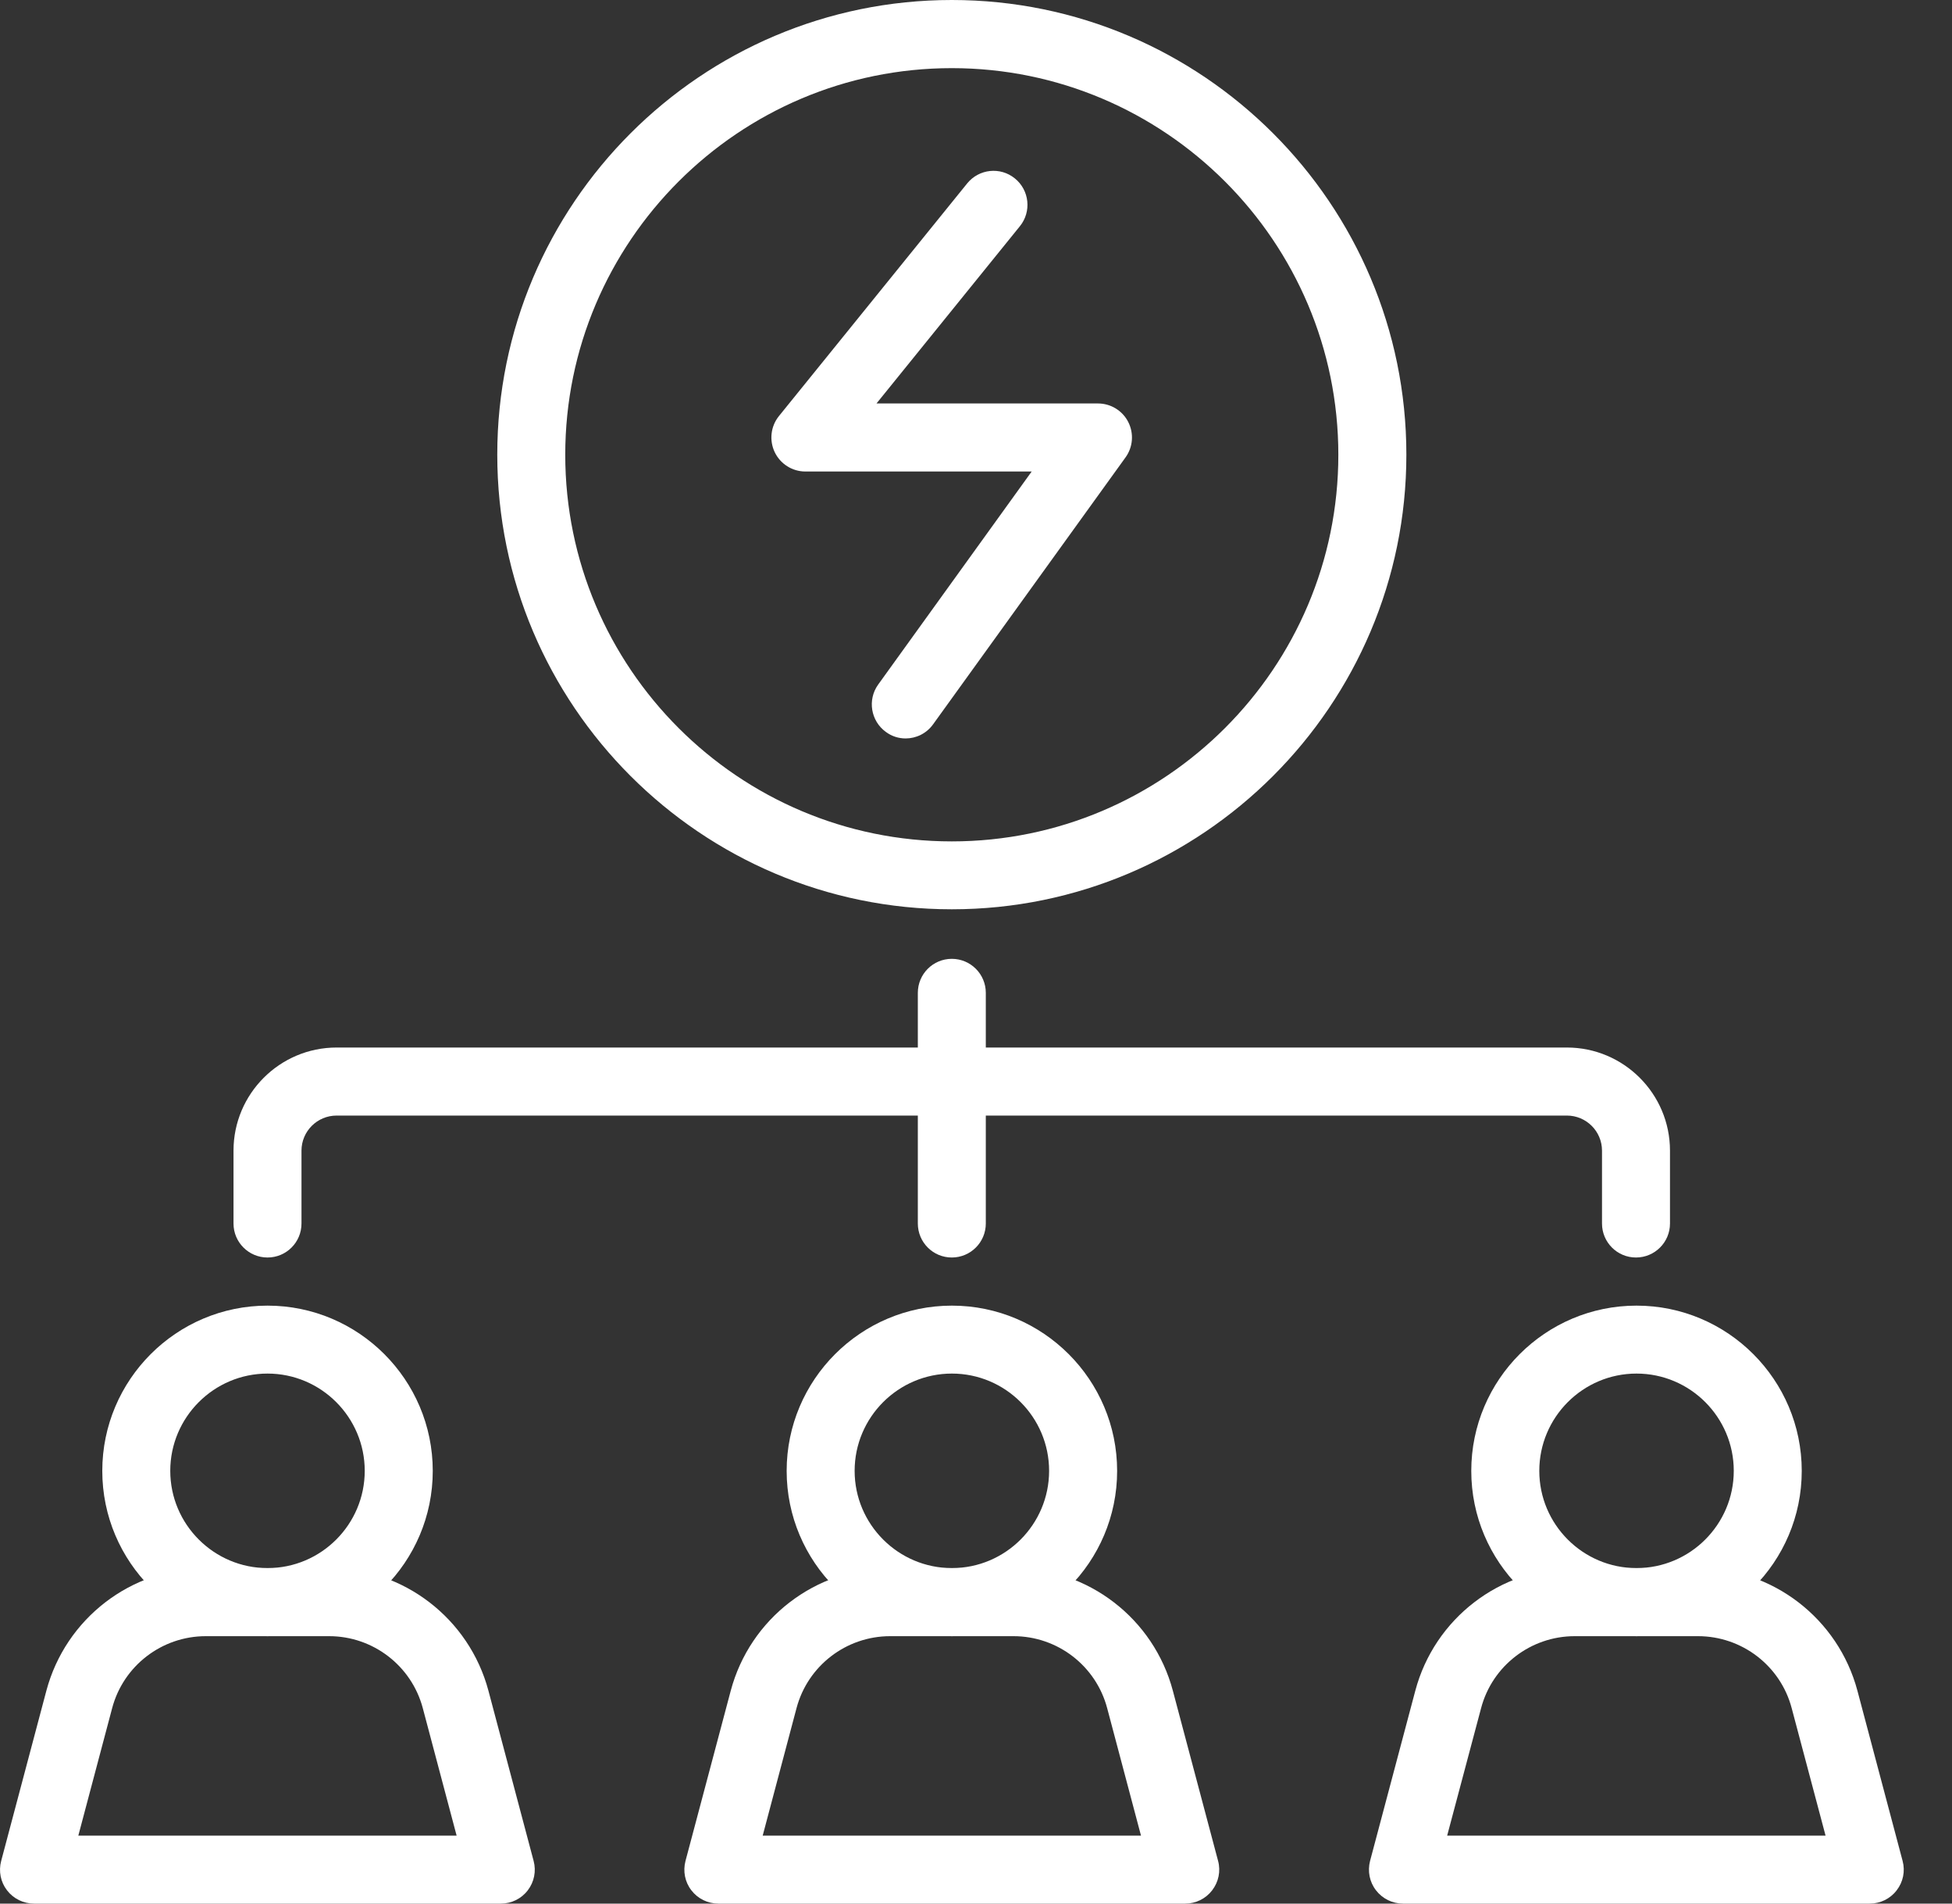
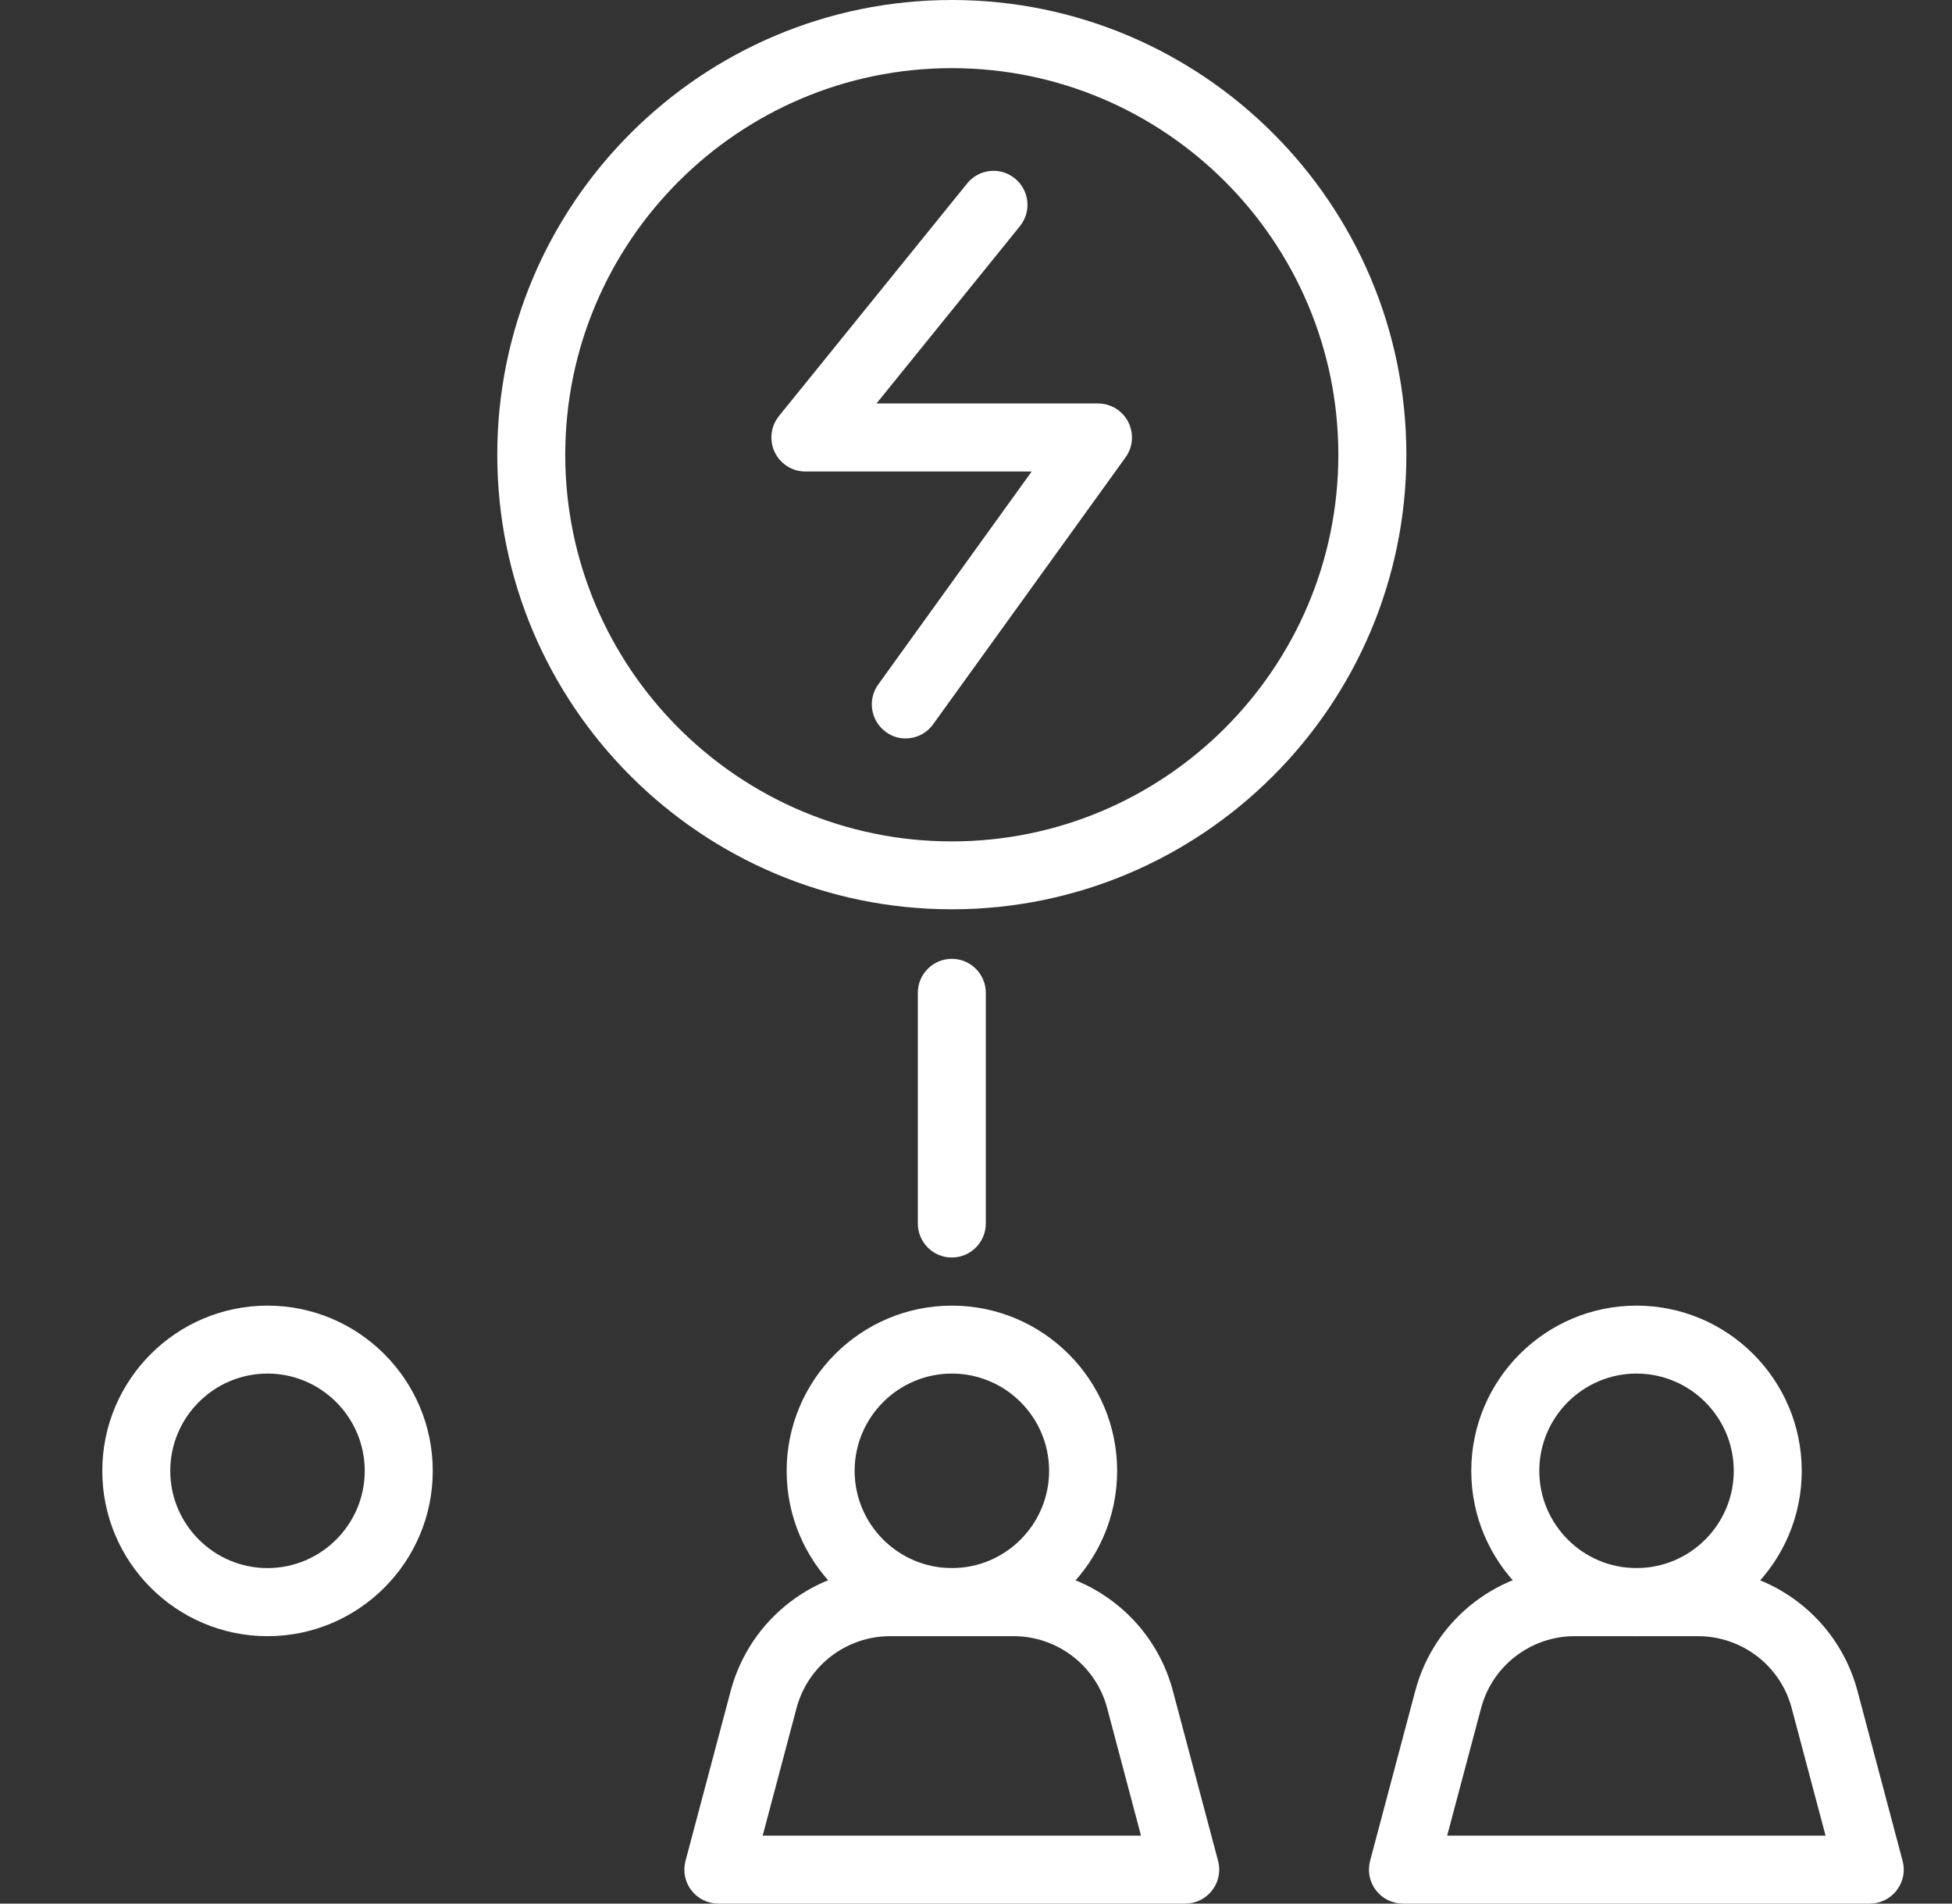
<svg xmlns="http://www.w3.org/2000/svg" width="40" height="39" viewBox="0 0 40 39" fill="none">
  <rect x="0" y="0" width="40" height="39" fill="#333333" stroke="none" />
  <g id="Group">
    <path id="Vector" d="M19.504 25.763C19.119 25.763 18.808 25.451 18.808 25.066V20.341C18.808 19.956 19.119 19.644 19.504 19.644C19.889 19.644 20.201 19.956 20.201 20.341V25.066C20.201 25.451 19.889 25.763 19.504 25.763Z" fill="white" />
    <path id="Vector_2" d="M19.504 18.629C14.368 18.629 10.19 14.451 10.19 9.315C10.19 4.178 14.368 0 19.504 0C24.64 0 28.819 4.178 28.819 9.315C28.819 14.449 24.64 18.629 19.504 18.629ZM19.504 1.396C15.136 1.396 11.583 4.949 11.583 9.317C11.583 13.685 15.136 17.238 19.504 17.238C23.872 17.238 27.425 13.685 27.425 9.317C27.425 4.949 23.872 1.396 19.504 1.396Z" fill="white" />
    <path id="Vector_3" d="M18.56 15.129C18.419 15.129 18.276 15.087 18.154 14.996C17.843 14.772 17.771 14.336 17.996 14.024L21.141 9.66H16.503C16.235 9.66 15.991 9.505 15.875 9.263C15.76 9.021 15.793 8.733 15.962 8.524L19.818 3.759C20.06 3.459 20.499 3.412 20.797 3.656C21.096 3.898 21.141 4.337 20.899 4.635L17.961 8.266H22.5C22.761 8.266 23.002 8.413 23.12 8.646C23.238 8.879 23.218 9.158 23.064 9.371L19.121 14.839C18.985 15.028 18.773 15.129 18.555 15.129L18.56 15.129Z" fill="white" />
-     <path id="Vector_4" d="M33.524 25.763C33.139 25.763 32.828 25.451 32.828 25.067V23.574C32.828 23.177 32.505 22.855 32.108 22.855H6.898C6.501 22.855 6.178 23.177 6.178 23.574V25.067C6.178 25.451 5.867 25.763 5.482 25.763C5.097 25.763 4.785 25.451 4.785 25.067V23.574C4.785 22.409 5.732 21.461 6.898 21.461H32.108C33.273 21.461 34.221 22.409 34.221 23.574V25.067C34.221 25.451 33.909 25.763 33.524 25.763Z" fill="white" />
    <path id="Vector_5" d="M19.506 33.521C17.639 33.521 16.12 32.002 16.12 30.135C16.12 28.268 17.639 26.749 19.506 26.749C21.373 26.749 22.892 28.268 22.892 30.135C22.892 32.002 21.373 33.521 19.506 33.521ZM19.506 28.141C18.407 28.141 17.513 29.036 17.513 30.134C17.513 31.232 18.408 32.126 19.506 32.126C20.605 32.126 21.498 31.231 21.498 30.134C21.498 29.035 20.605 28.141 19.506 28.141Z" fill="white" />
    <path id="Vector_6" d="M24.287 39H14.72C14.504 39 14.298 38.899 14.168 38.728C14.035 38.558 13.992 38.335 14.047 38.126L14.974 34.639C15.368 33.16 16.709 32.127 18.238 32.127H20.769C22.298 32.127 23.641 33.16 24.034 34.639L24.961 38.126C25.017 38.335 24.971 38.557 24.839 38.728C24.706 38.901 24.503 39 24.287 39ZM15.627 37.607H23.381L22.688 34.996C22.458 34.127 21.669 33.521 20.77 33.521H18.24C17.341 33.521 16.552 34.127 16.322 34.996L15.629 37.607H15.627Z" fill="white" />
    <path id="Vector_7" d="M5.482 33.521C3.615 33.521 2.096 32.002 2.096 30.135C2.096 28.268 3.615 26.749 5.482 26.749C7.349 26.749 8.868 28.268 8.868 30.135C8.868 32.002 7.349 33.521 5.482 33.521ZM5.482 28.141C4.383 28.141 3.489 29.036 3.489 30.134C3.489 31.232 4.385 32.126 5.482 32.126C6.581 32.126 7.474 31.231 7.474 30.134C7.474 29.035 6.579 28.141 5.482 28.141Z" fill="white" />
-     <path id="Vector_8" d="M10.263 39H0.696C0.48 39 0.275 38.899 0.144 38.728C0.012 38.558 -0.032 38.335 0.024 38.126L0.95 34.639C1.344 33.16 2.685 32.127 4.214 32.127H6.743C8.272 32.127 9.615 33.16 10.009 34.639L10.935 38.126C10.991 38.335 10.946 38.557 10.815 38.728C10.683 38.901 10.479 39 10.263 39ZM1.603 37.607H9.357L8.664 34.996C8.433 34.127 7.644 33.521 6.745 33.521H4.216C3.317 33.521 2.528 34.127 2.298 34.996L1.605 37.607H1.603Z" fill="white" />
    <path id="Vector_9" d="M33.535 33.521C31.668 33.521 30.149 32.002 30.149 30.135C30.149 28.268 31.668 26.749 33.535 26.749C35.402 26.749 36.921 28.268 36.921 30.135C36.921 32.002 35.402 33.521 33.535 33.521ZM33.535 28.141C32.436 28.141 31.543 29.036 31.543 30.134C31.543 31.232 32.436 32.126 33.535 32.126C34.634 32.126 35.528 31.231 35.528 30.134C35.528 29.035 34.634 28.141 33.535 28.141Z" fill="white" />
    <path id="Vector_10" d="M38.316 39H28.749C28.533 39 28.328 38.899 28.197 38.728C28.064 38.558 28.021 38.335 28.075 38.126L29.002 34.639C29.395 33.16 30.736 32.127 32.267 32.127H34.796C36.325 32.127 37.668 33.16 38.062 34.639L38.988 38.126C39.044 38.335 38.999 38.557 38.866 38.728C38.734 38.901 38.53 39 38.314 39H38.316ZM29.655 37.607H37.409L36.715 34.996C36.486 34.127 35.695 33.521 34.796 33.521H32.267C31.369 33.521 30.579 34.127 30.35 34.996L29.655 37.607Z" fill="white" />
  </g>
</svg>